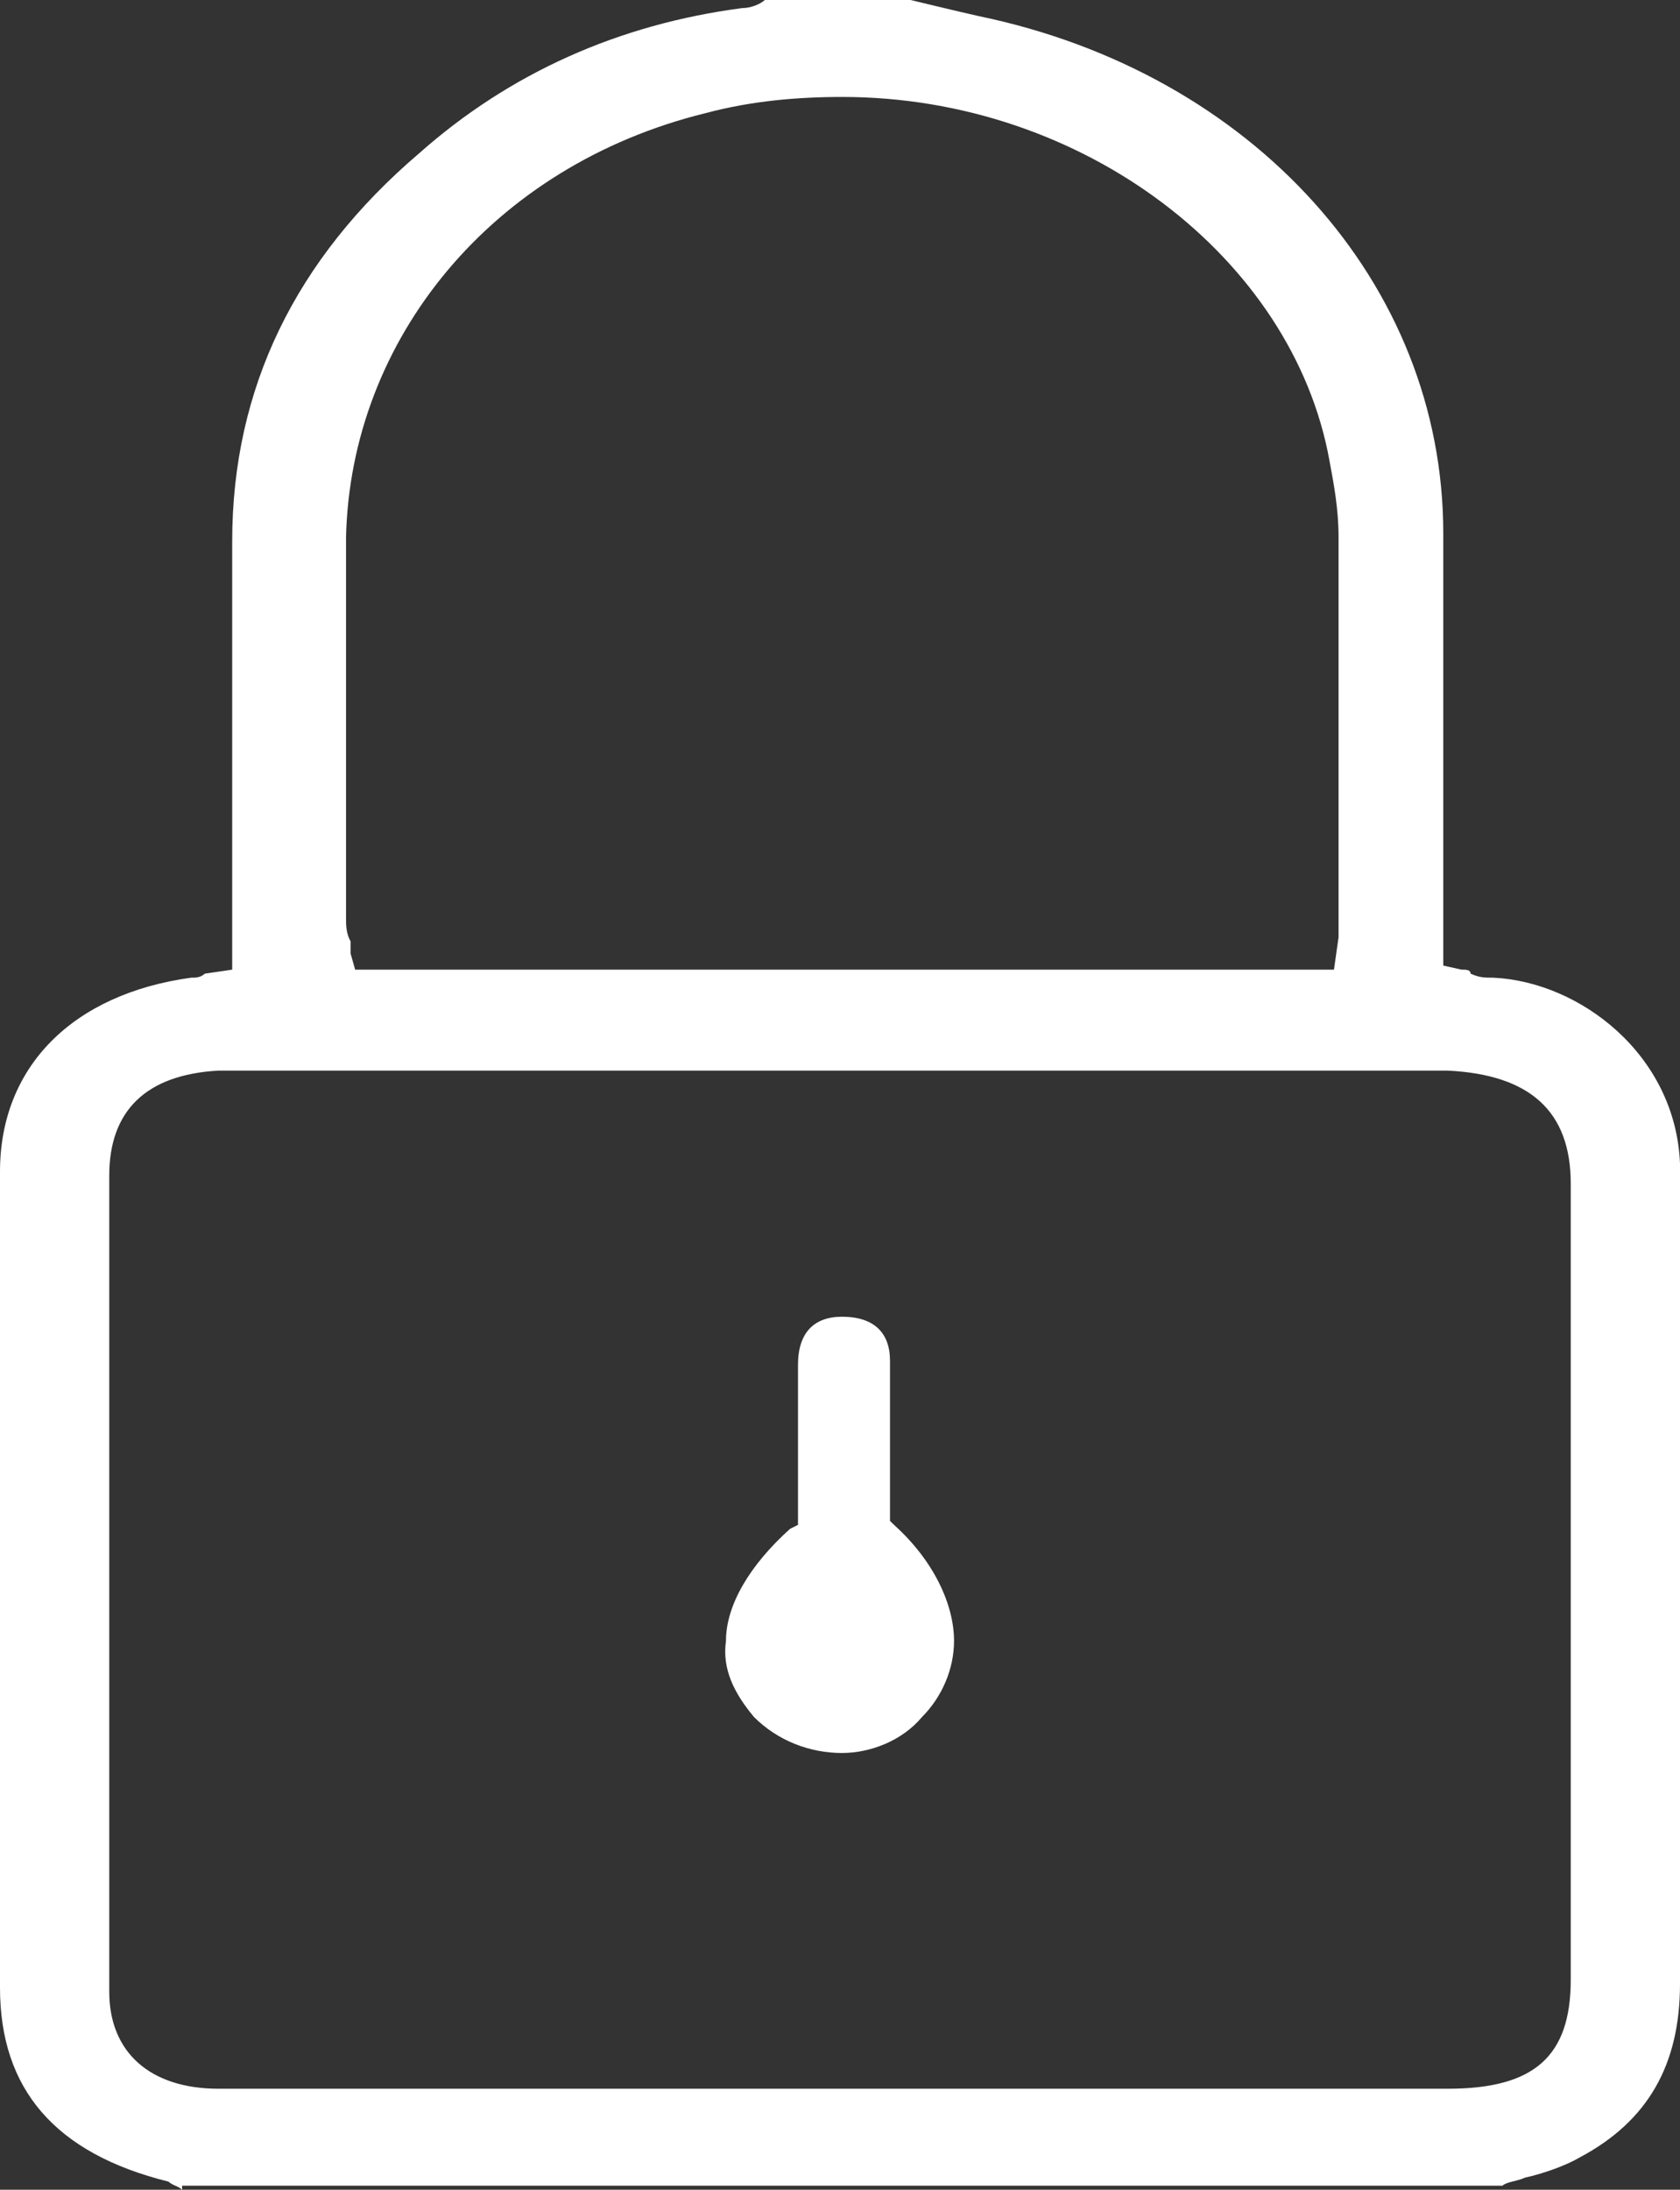
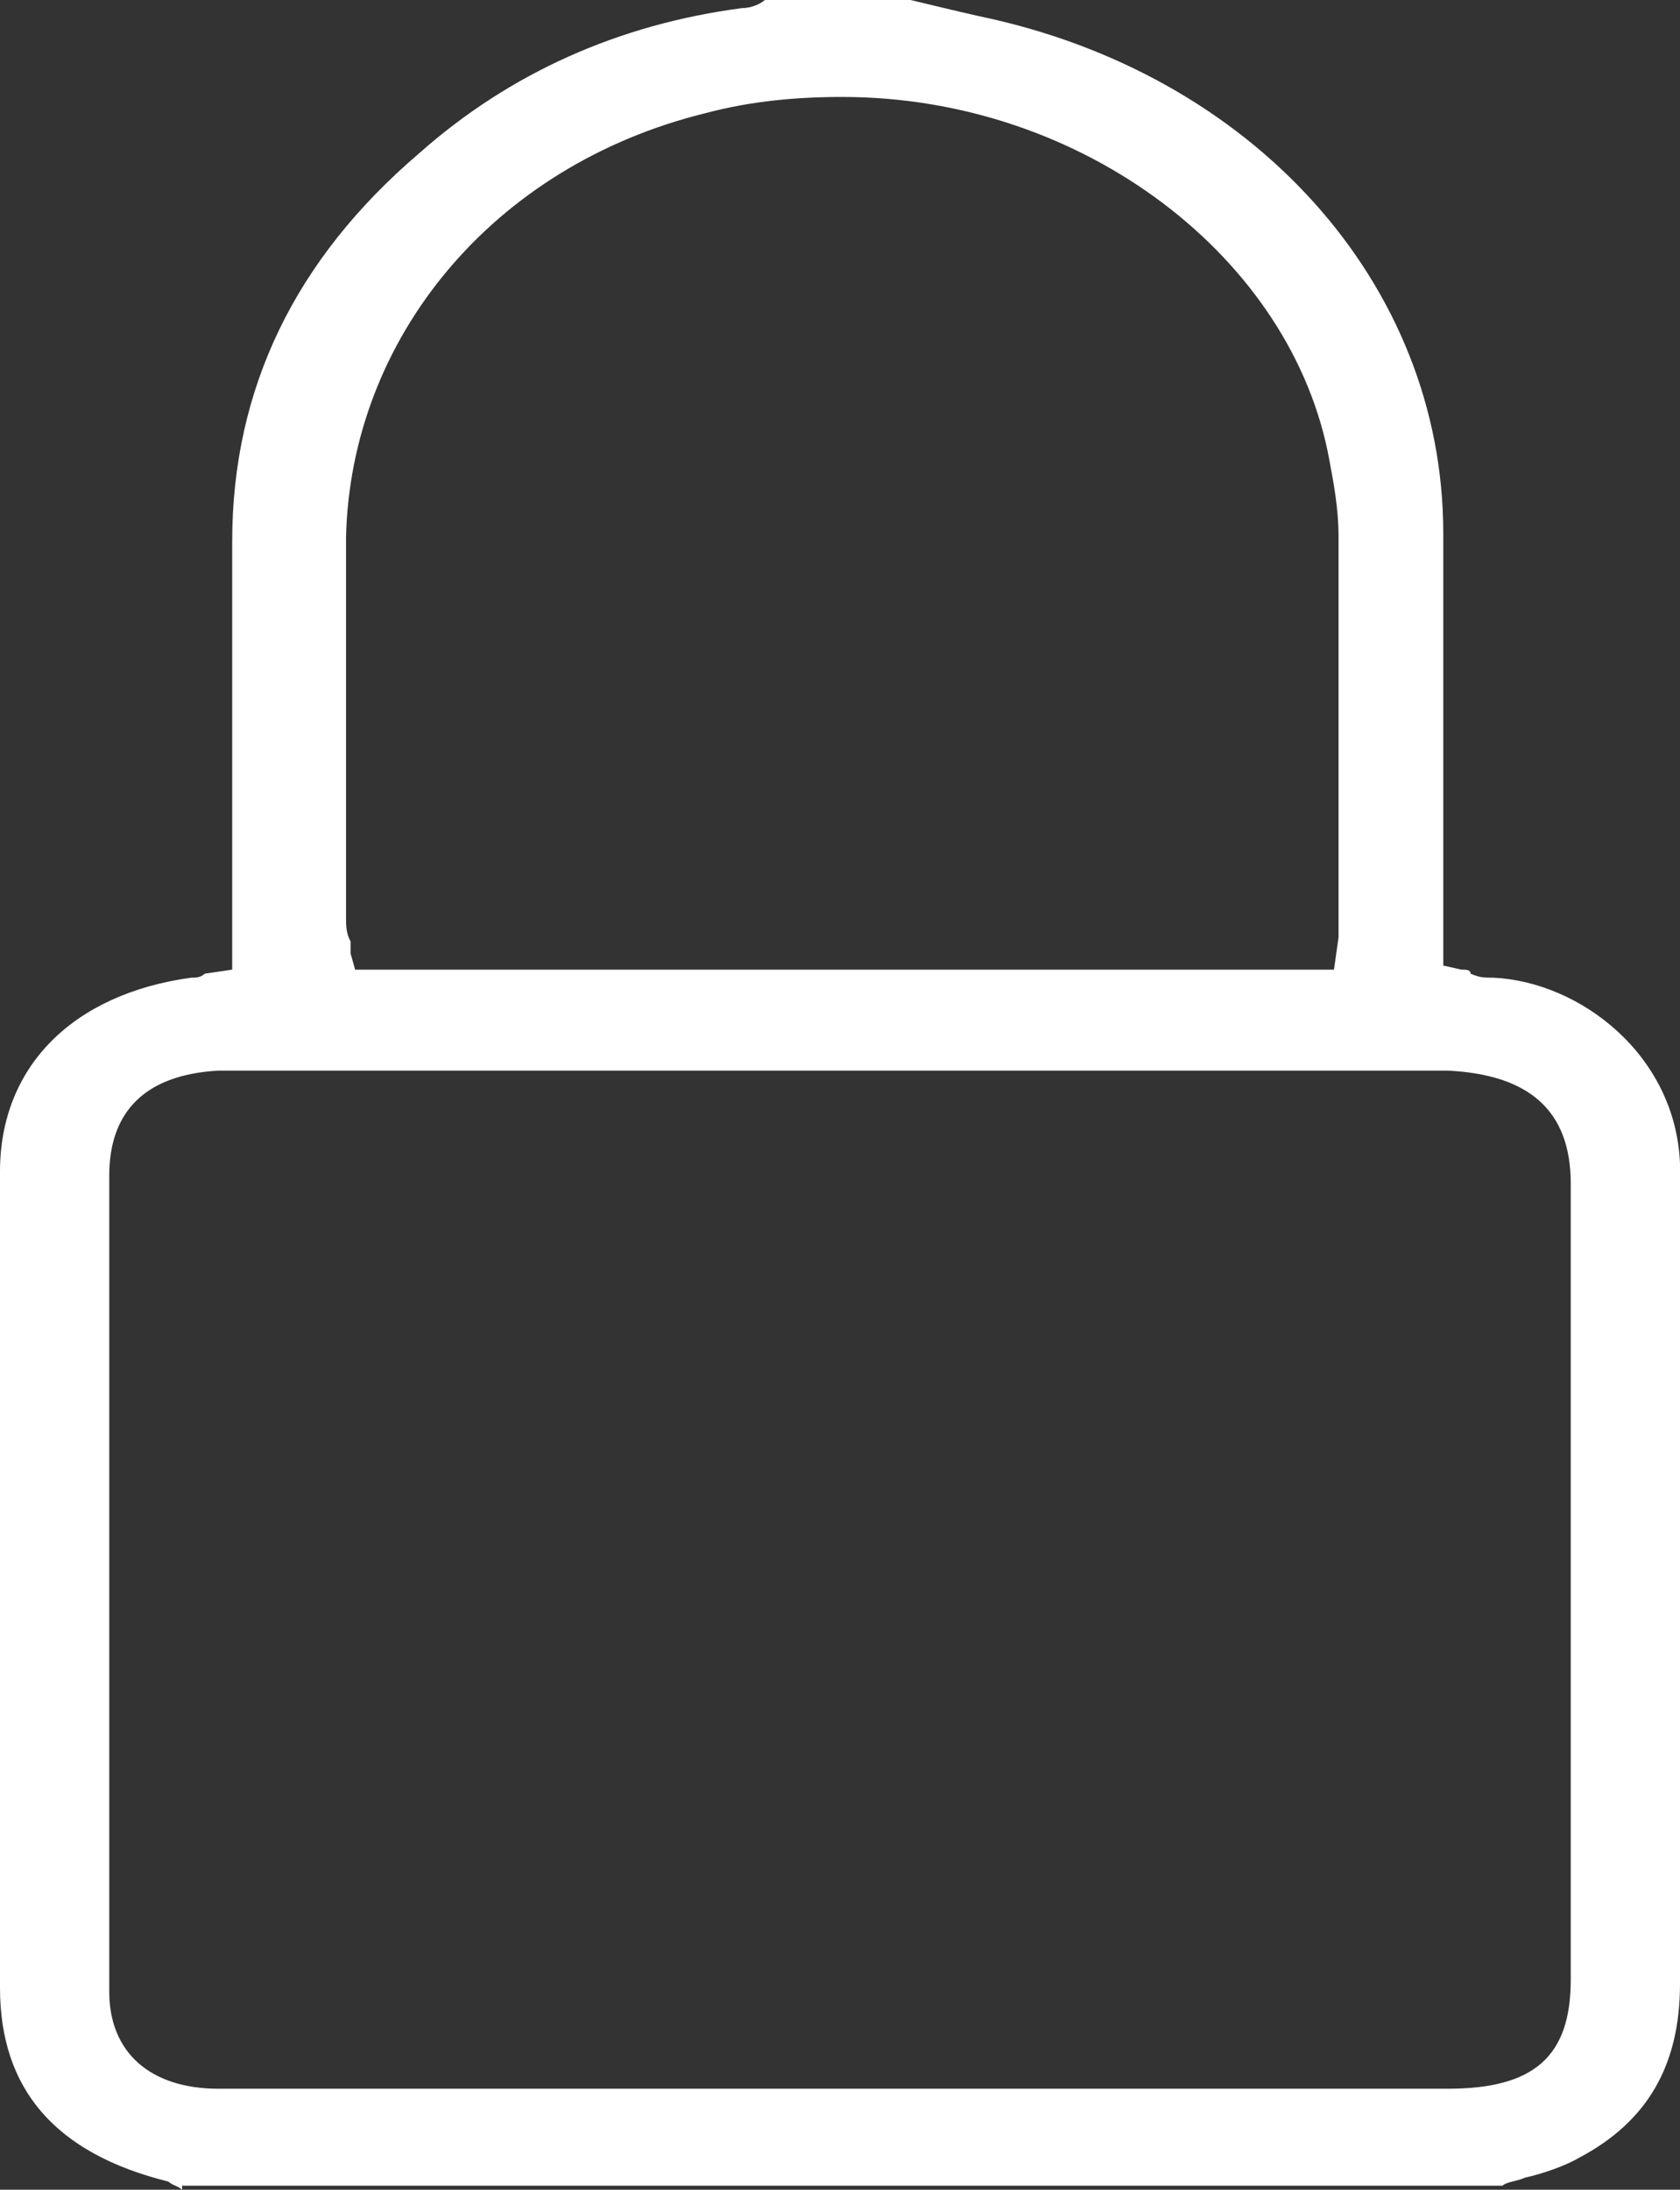
<svg xmlns="http://www.w3.org/2000/svg" width="33" height="43" viewBox="0 0 33 43" fill="none">
  <rect x="0" y="0" width="33" height="43" fill="#333333" stroke="none" />
  <path d="M3.577 43C3.488 42.921 3.398 42.921 3.309 42.841C1.073 42.286 0 41.017 0 39.033C0 33.718 0 28.402 0 23.007C0 20.945 1.431 19.517 3.756 19.199C3.846 19.199 3.935 19.199 4.024 19.12L4.561 19.041V18.406C4.561 18.168 4.561 17.93 4.561 17.692C4.561 16.819 4.561 16.026 4.561 15.153C4.561 13.646 4.561 12.138 4.561 10.631C4.561 7.616 5.813 5.077 8.228 3.015C10.016 1.428 12.163 0.476 14.577 0.159C14.756 0.159 14.935 0.079 15.024 0L15.203 0H17.886C17.886 0 18.87 0.238 19.228 0.317C24.593 1.428 28.35 5.553 28.35 10.472C28.35 12.059 28.35 13.725 28.35 15.312V18.961L28.707 19.041C28.797 19.041 28.886 19.041 28.886 19.12C29.065 19.199 29.154 19.199 29.333 19.199C31.032 19.279 32.911 20.707 33 22.849C33 23.563 33 24.356 33 25.07V26.022V29.83C33 32.845 33 35.939 33 38.954C33 40.541 32.374 41.651 31.032 42.365C30.764 42.524 30.317 42.683 29.959 42.762C29.78 42.841 29.602 42.841 29.512 42.921H3.577V43ZM4.65 21.024C4.561 21.024 4.382 21.024 4.293 21.024C2.862 21.103 2.146 21.817 2.146 23.087C2.146 28.402 2.146 33.797 2.146 39.112C2.146 40.303 2.951 41.017 4.293 41.017C4.382 41.017 4.472 41.017 4.65 41.017H5.098H23.163C24.951 41.017 26.74 41.017 28.439 41.017C30.138 41.017 30.854 40.382 30.854 38.874C30.854 33.638 30.854 28.402 30.854 23.245C30.854 21.817 30.049 21.103 28.439 21.024H4.65ZM16.545 1.904C15.65 1.904 14.756 1.983 13.862 2.221C9.659 3.253 6.886 6.664 6.797 10.552C6.797 12.376 6.797 14.28 6.797 16.105V18.009C6.797 18.168 6.797 18.327 6.886 18.485V18.723L6.976 19.041H26.203L26.293 18.406C26.293 18.247 26.293 18.089 26.293 17.93V16.66C26.293 14.598 26.293 12.614 26.293 10.552C26.293 9.996 26.203 9.52 26.114 9.044C25.398 5.077 21.285 1.904 16.545 1.904Z" fill="white" />
-   <path d="M16.539 34.424C15.911 34.424 15.282 34.188 14.81 33.717C14.417 33.245 14.182 32.773 14.26 32.223C14.26 31.516 14.732 30.73 15.518 30.023L15.675 29.944V28.844C15.675 28.137 15.675 27.429 15.675 26.8C15.675 26.172 15.989 25.857 16.539 25.857C17.168 25.857 17.482 26.172 17.482 26.722C17.482 27.272 17.482 27.822 17.482 28.372C17.482 28.608 17.482 28.922 17.482 29.158C17.482 29.315 17.482 29.473 17.482 29.551V29.866L17.561 29.944C18.347 30.651 18.74 31.516 18.74 32.223C18.74 32.773 18.504 33.324 18.111 33.717C17.718 34.188 17.089 34.424 16.539 34.424Z" fill="white" />
</svg>